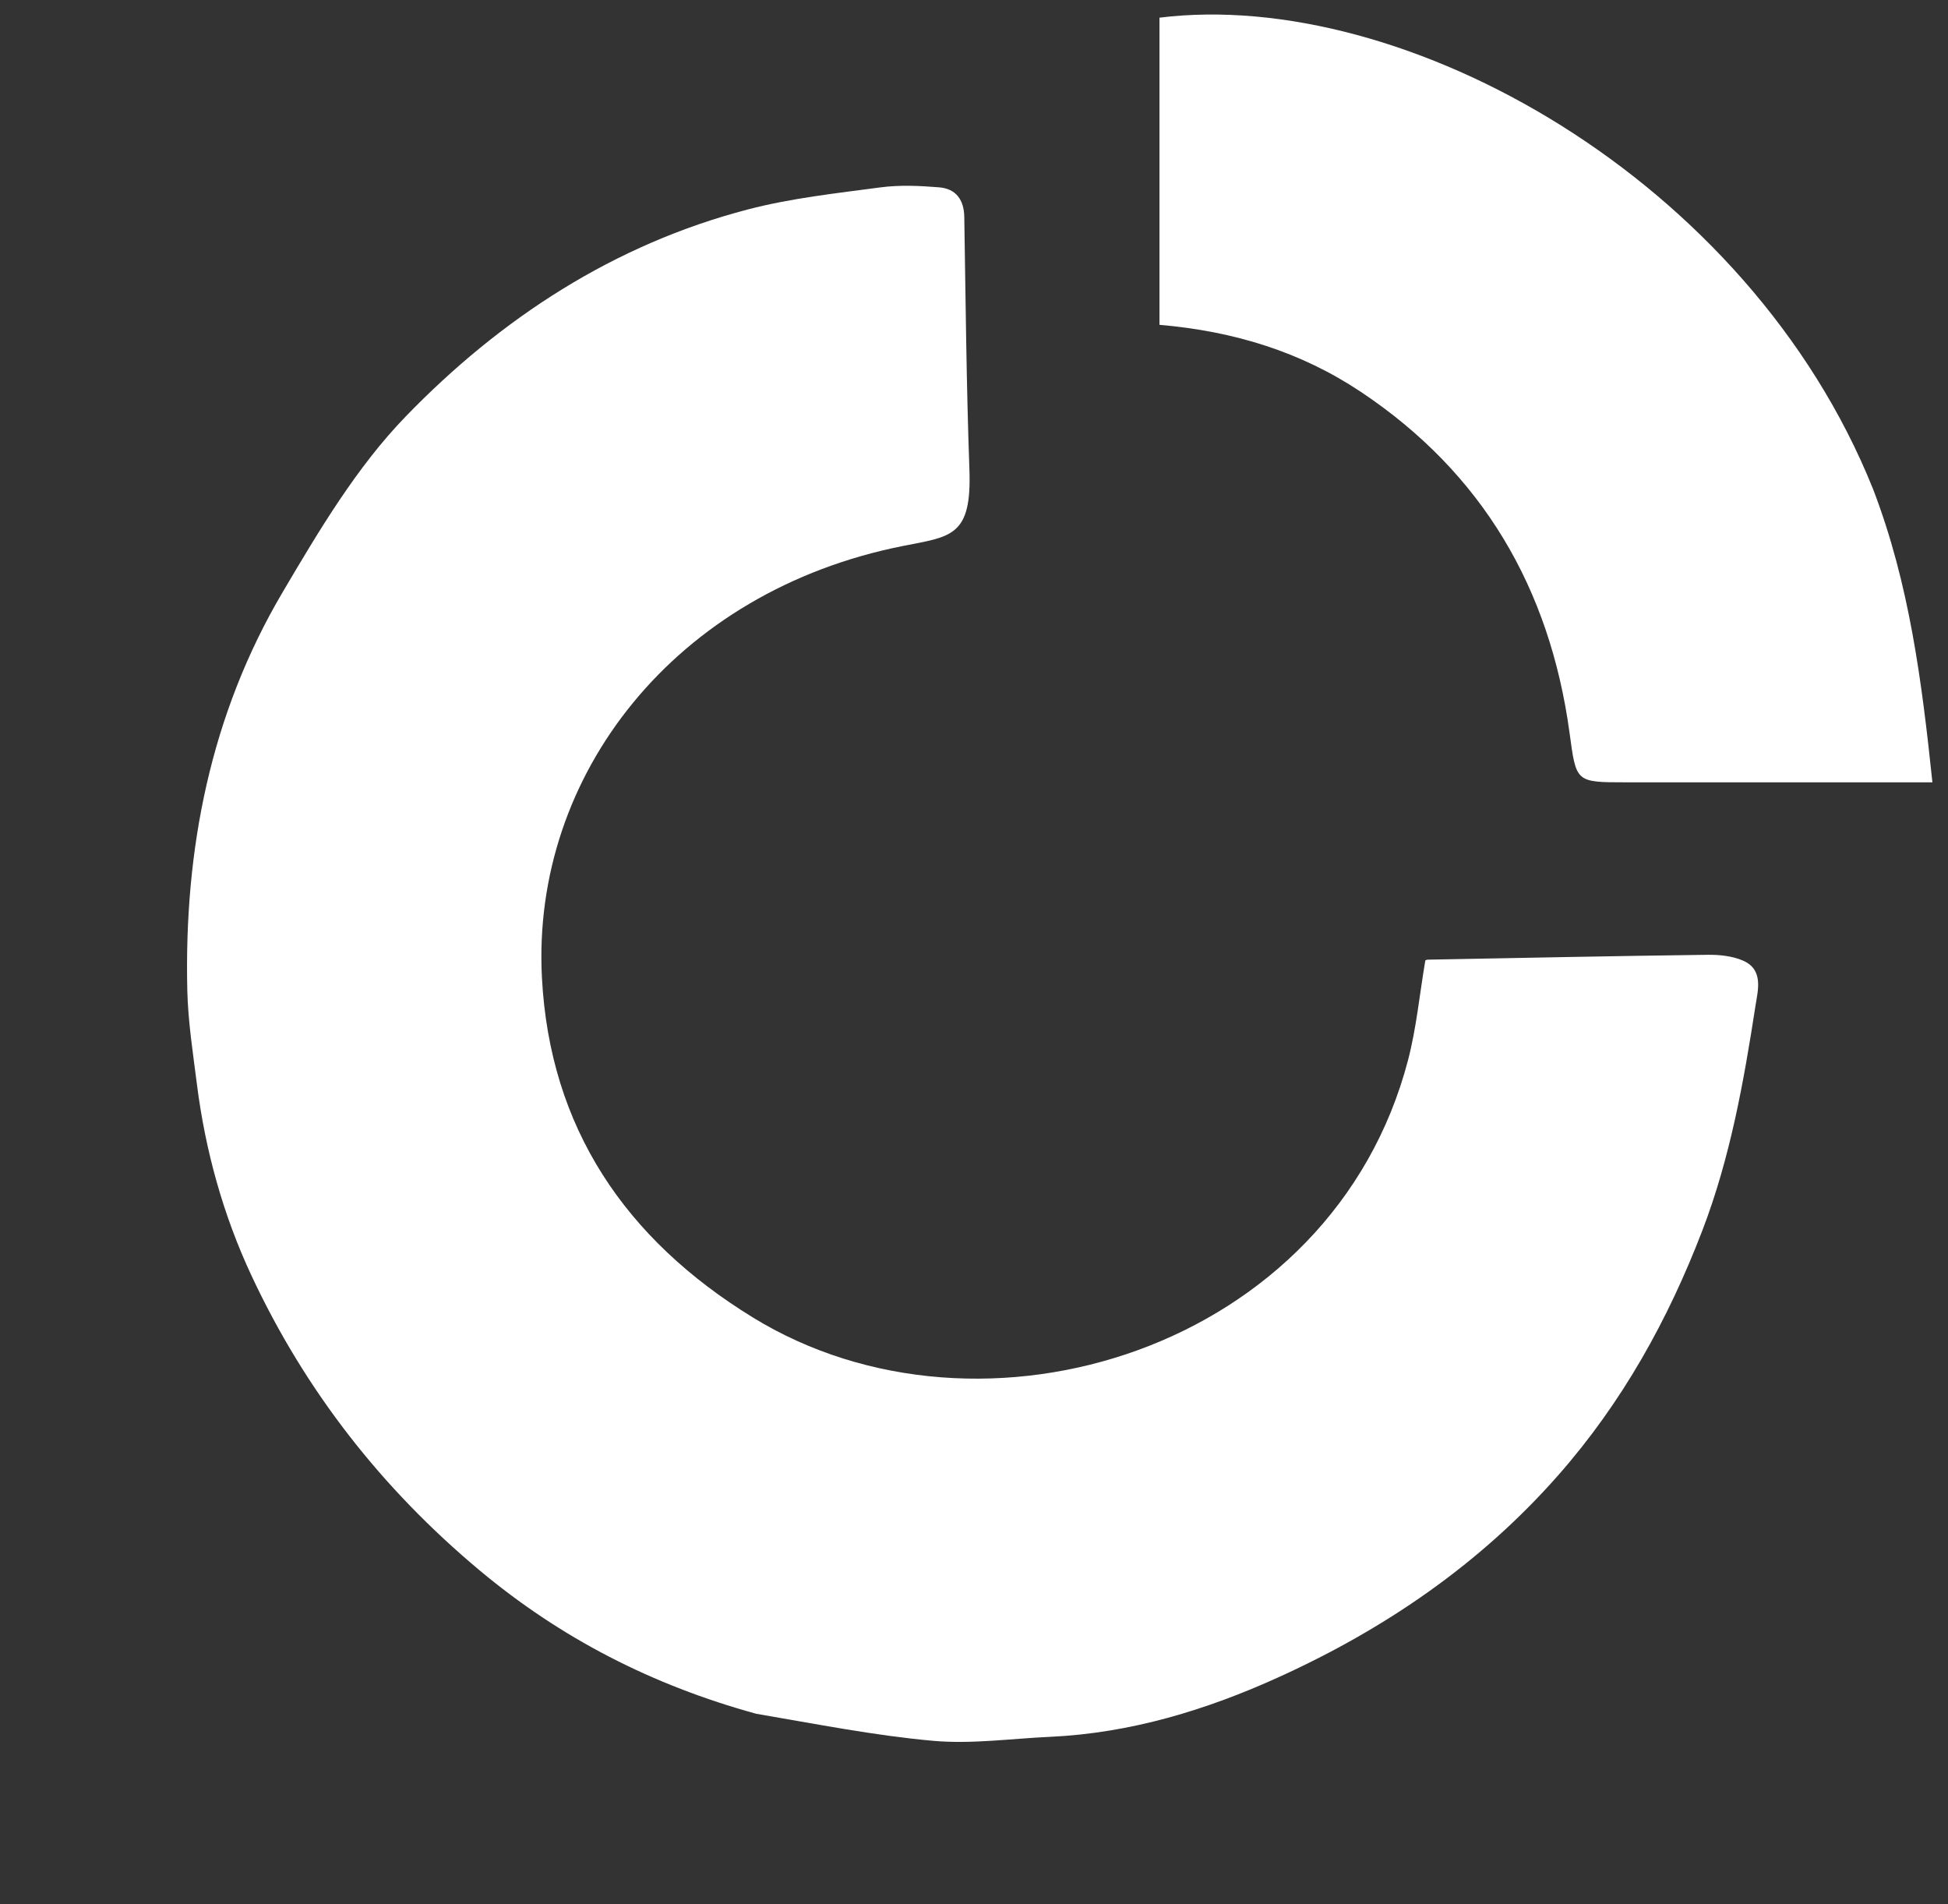
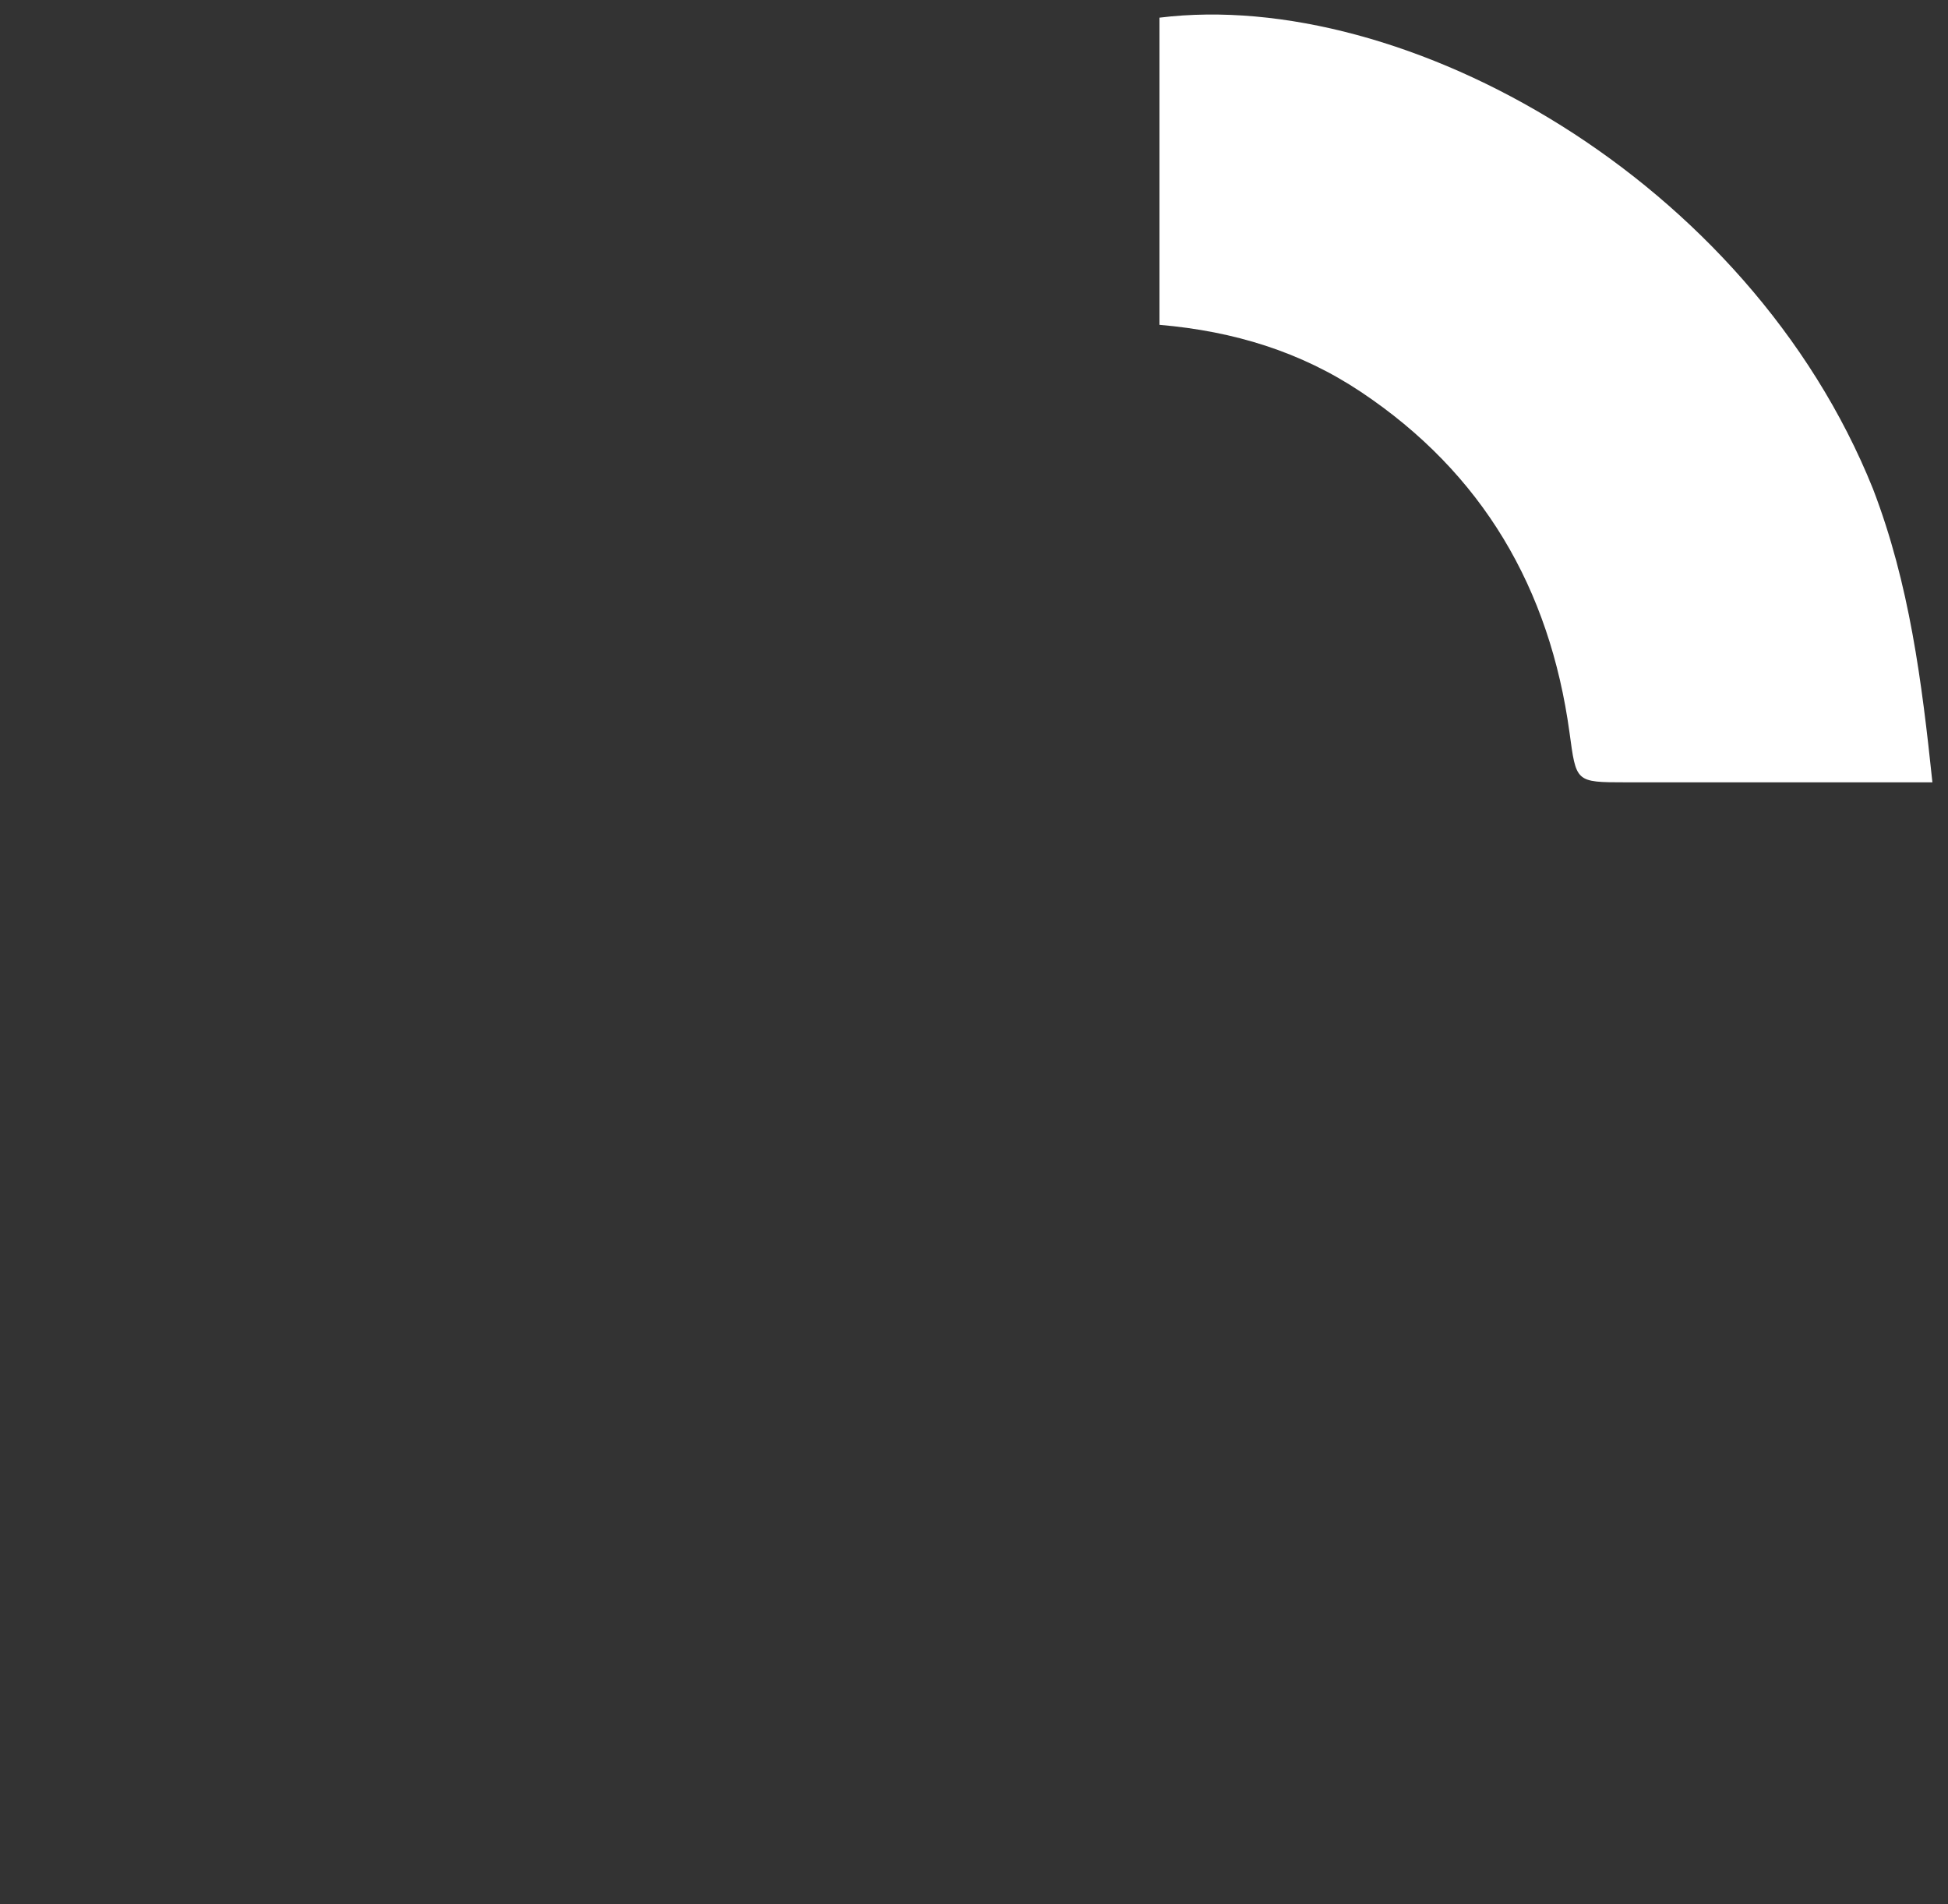
<svg xmlns="http://www.w3.org/2000/svg" version="1.1" id="Layer_1" x="0px" y="0px" width="100%" viewBox="0 0 396 387" enable-background="new 0 0 396 387" xml:space="preserve">
  <rect x="0" y="0" width="396" height="387" fill="#333333" stroke="none" />
-   <path fill="#000000" opacity="0" stroke="none" d=" M233,388   C155.333,388 78.167,388 1,388   C1,259 1,130 1,1   C133,1 265,1 397,1   C397,130 397,259 397,388   C342.5,388 288,388 233,388  M154.055,348.572   C165.931,350.382 177.757,352.739 189.699,353.806   C197.524,354.504 205.517,353.355 213.432,352.997   C229.811,352.254 245.292,347.529 259.993,340.847   C281.596,331.028 300.947,317.817 316.802,299.786   C329.771,285.038 339.08,268.293 346.076,250.05   C351.733,235.297 354.475,219.897 356.863,204.42   C357.342,201.315 358.596,197.055 354.277,195.214   C352.119,194.293 349.53,194.024 347.143,194.055   C328.172,194.299 309.203,194.684 290.233,195.043   C289.939,195.049 289.648,195.268 289.743,195.23   C288.57,202.145 287.935,208.952 286.228,215.48   C270.859,274.259 199.617,296.383 153.025,267.752   C127.179,251.87 111.751,229.267 110.164,198.643   C108.035,157.571 137.204,120.11 183.662,110.944   C193.38,109.027 197.553,109.038 197.068,95.466   C196.456,78.347 196.305,61.212 196.024,44.083   C195.966,40.555 194.291,38.352 190.912,38.075   C186.947,37.75 182.878,37.565 178.956,38.087   C169.952,39.287 160.834,40.274 152.077,42.556   C124.788,49.666 101.768,64.718 82.479,84.638   C72.475,94.969 64.827,107.865 57.44,120.384   C42.783,145.226 37.409,172.628 38.076,201.262   C38.224,207.619 39.223,213.968 40.021,220.296   C41.732,233.853 45.372,246.965 51.136,259.289   C62.07,282.665 77.603,302.537 97.495,319.16   C114.061,333.004 132.646,342.513 154.055,348.572  M380.541,99.03   C355.43,36.353 285.481,-2.569 235.705,3.59   C235.705,24.425 235.705,45.188 235.705,66.018   C250.897,67.322 264.456,71.526 276.617,79.627   C301.405,96.139 315.043,119.604 319.052,148.842   C320.44,158.967 320.193,159 330.465,159   C343.962,159 357.458,159 370.955,159   C378.258,159 385.56,159 392.831,159   C390.681,138.59 388.178,118.673 380.541,99.03  z" />
-   <path fill="#FFFFFF" opacity="1" stroke="none" d=" M153.726,348.309   C132.646,342.513 114.061,333.004 97.495,319.16   C77.603,302.537 62.07,282.665 51.136,259.289   C45.372,246.965 41.732,233.853 40.021,220.296   C39.223,213.968 38.224,207.619 38.076,201.262   C37.409,172.628 42.783,145.226 57.44,120.384   C64.827,107.865 72.475,94.969 82.479,84.638   C101.768,64.718 124.788,49.666 152.077,42.556   C160.834,40.274 169.952,39.287 178.956,38.087   C182.878,37.565 186.947,37.75 190.912,38.075   C194.291,38.352 195.966,40.555 196.024,44.083   C196.305,61.212 196.456,78.347 197.068,95.466   C197.553,109.038 193.38,109.027 183.662,110.944   C137.204,120.11 108.035,157.571 110.164,198.643   C111.751,229.267 127.179,251.87 153.025,267.752   C199.617,296.383 270.859,274.259 286.228,215.48   C287.935,208.952 288.57,202.145 289.743,195.23   C289.648,195.268 289.939,195.049 290.233,195.043   C309.203,194.684 328.172,194.299 347.143,194.055   C349.53,194.024 352.119,194.293 354.277,195.214   C358.596,197.055 357.342,201.315 356.863,204.42   C354.475,219.897 351.733,235.297 346.076,250.05   C339.08,268.293 329.771,285.038 316.802,299.786   C300.947,317.817 281.596,331.028 259.993,340.847   C245.292,347.529 229.811,352.254 213.432,352.997   C205.517,353.355 197.524,354.504 189.699,353.806   C177.757,352.739 165.931,350.382 153.726,348.309  z" />
  <path fill="#FFFFFF" opacity="1" stroke="none" d=" M380.754,99.369   C388.178,118.673 390.681,138.59 392.831,159   C385.56,159 378.258,159 370.955,159   C357.458,159 343.962,159 330.465,159   C320.193,159 320.44,158.967 319.052,148.842   C315.043,119.604 301.405,96.139 276.617,79.627   C264.456,71.526 250.897,67.322 235.705,66.018   C235.705,45.188 235.705,24.425 235.705,3.59   C285.481,-2.569 355.43,36.353 380.754,99.369  z" />
</svg>